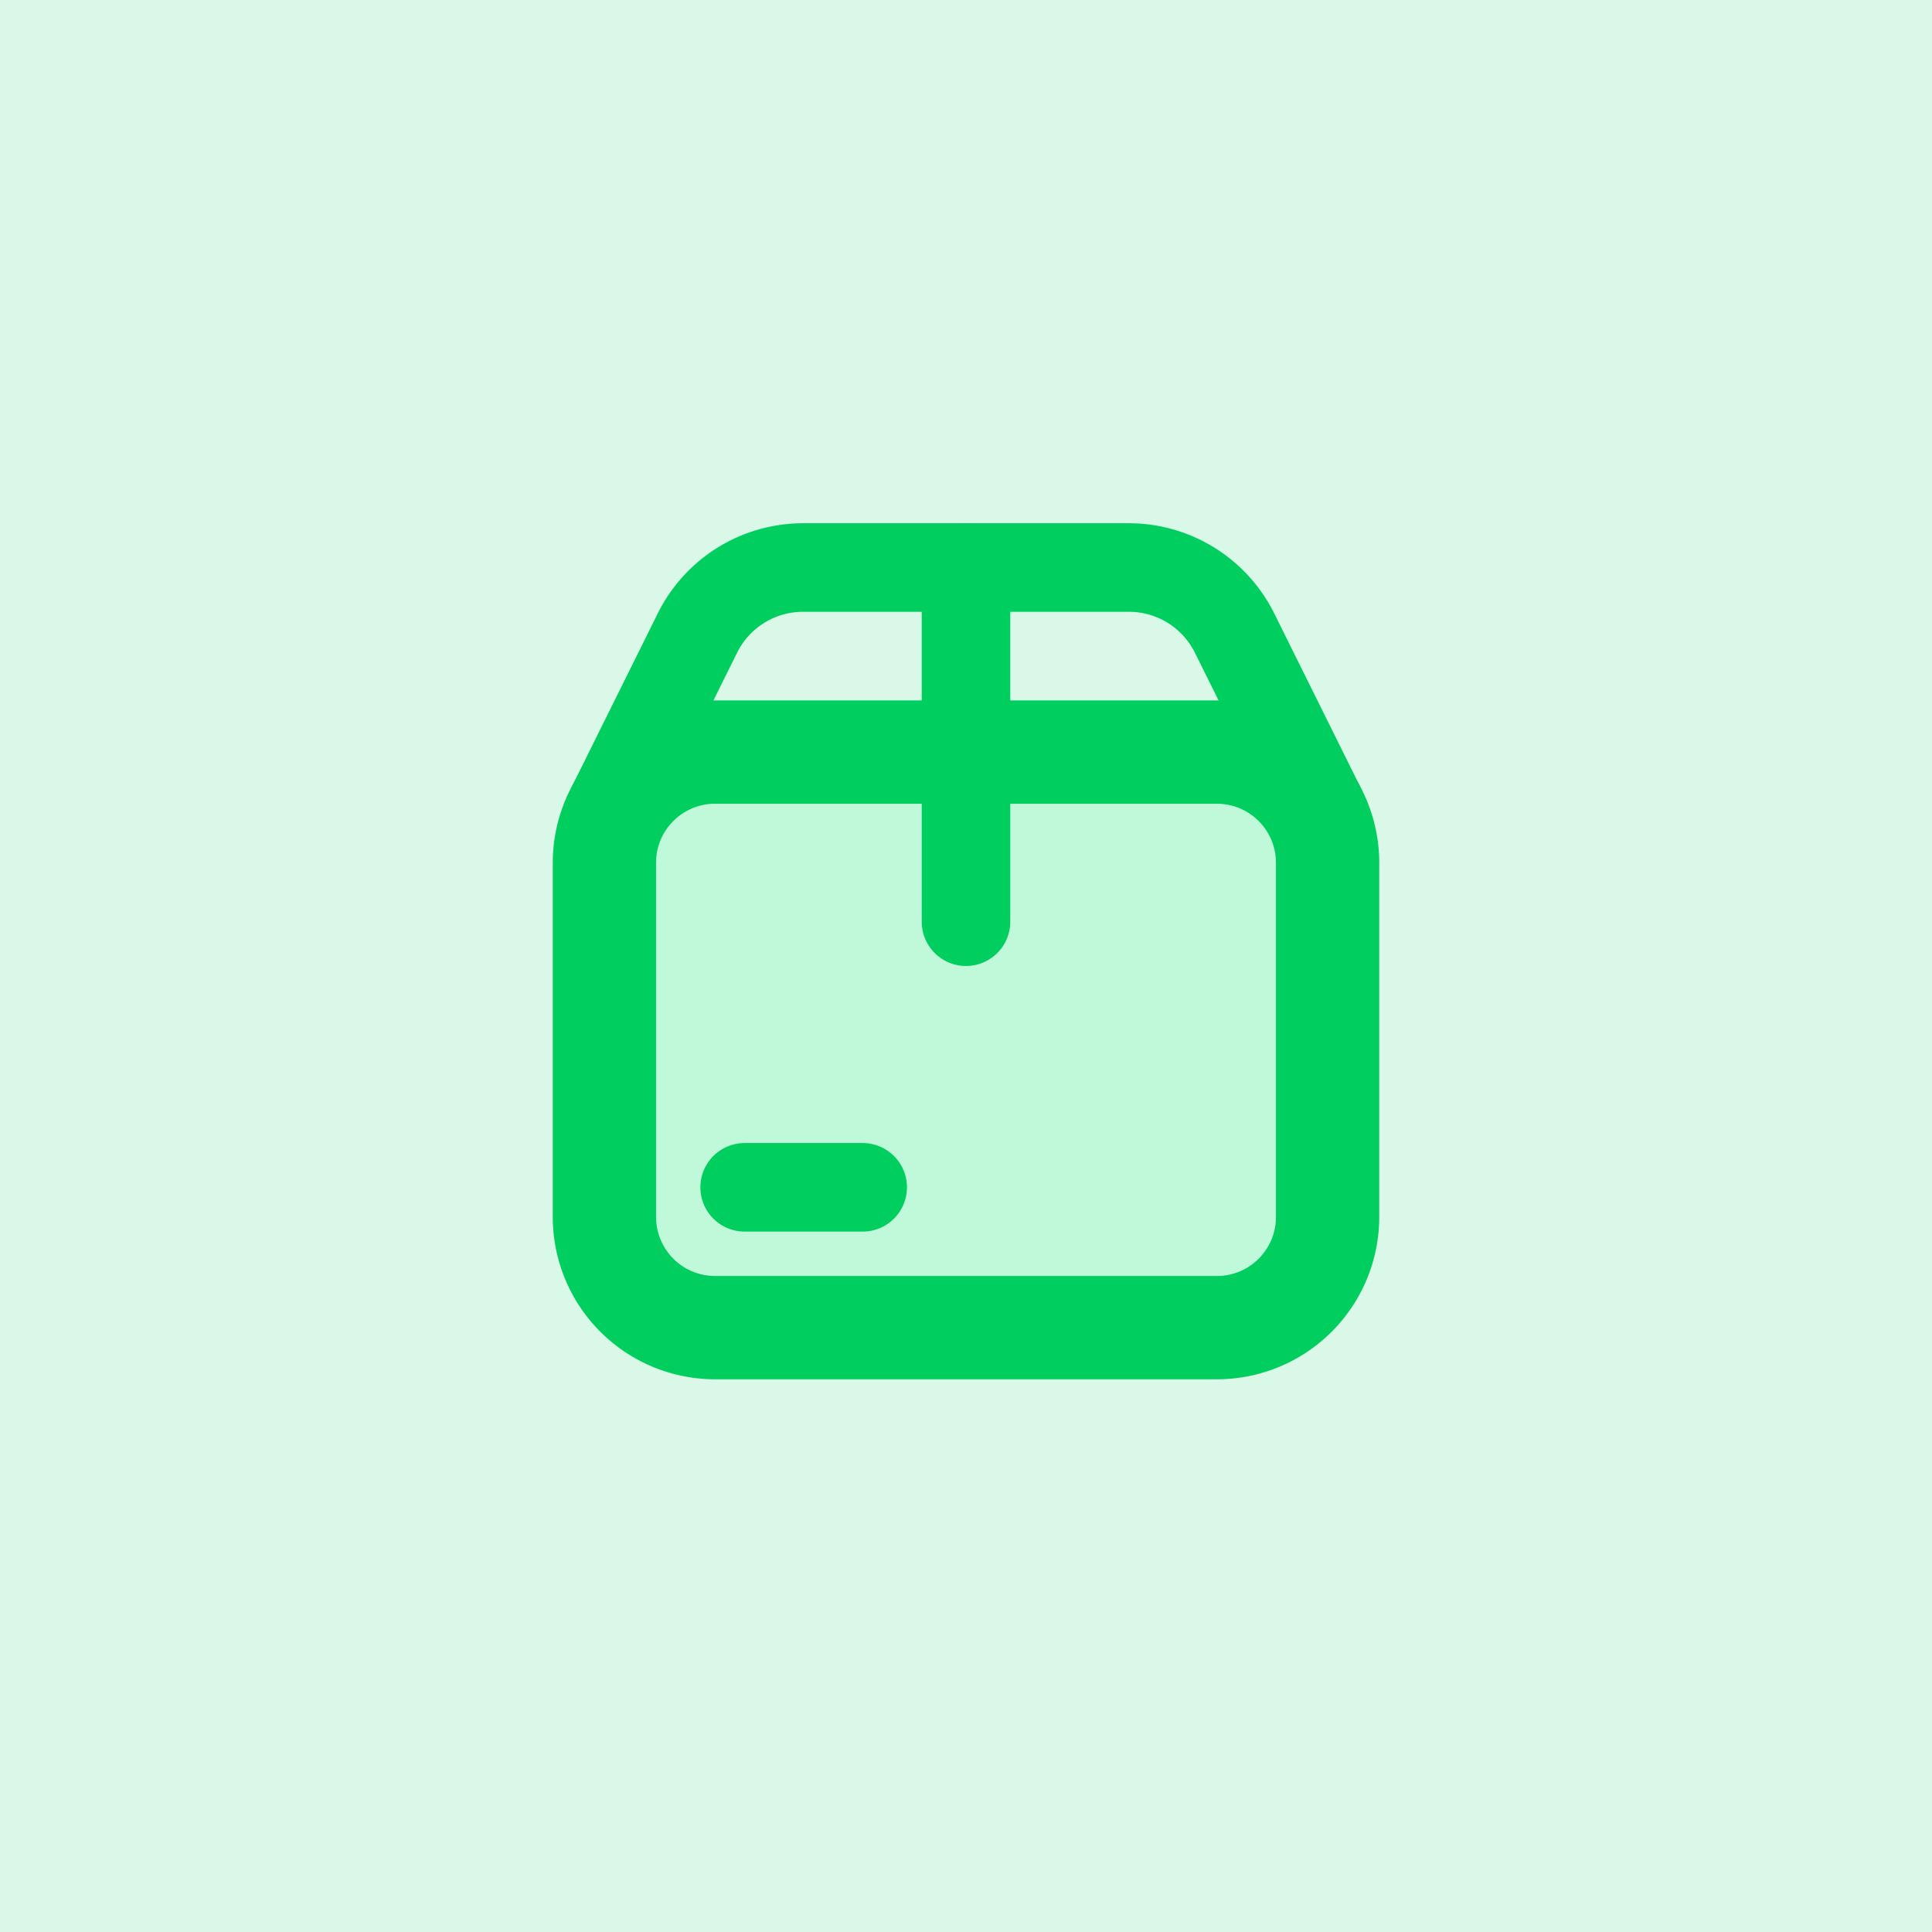
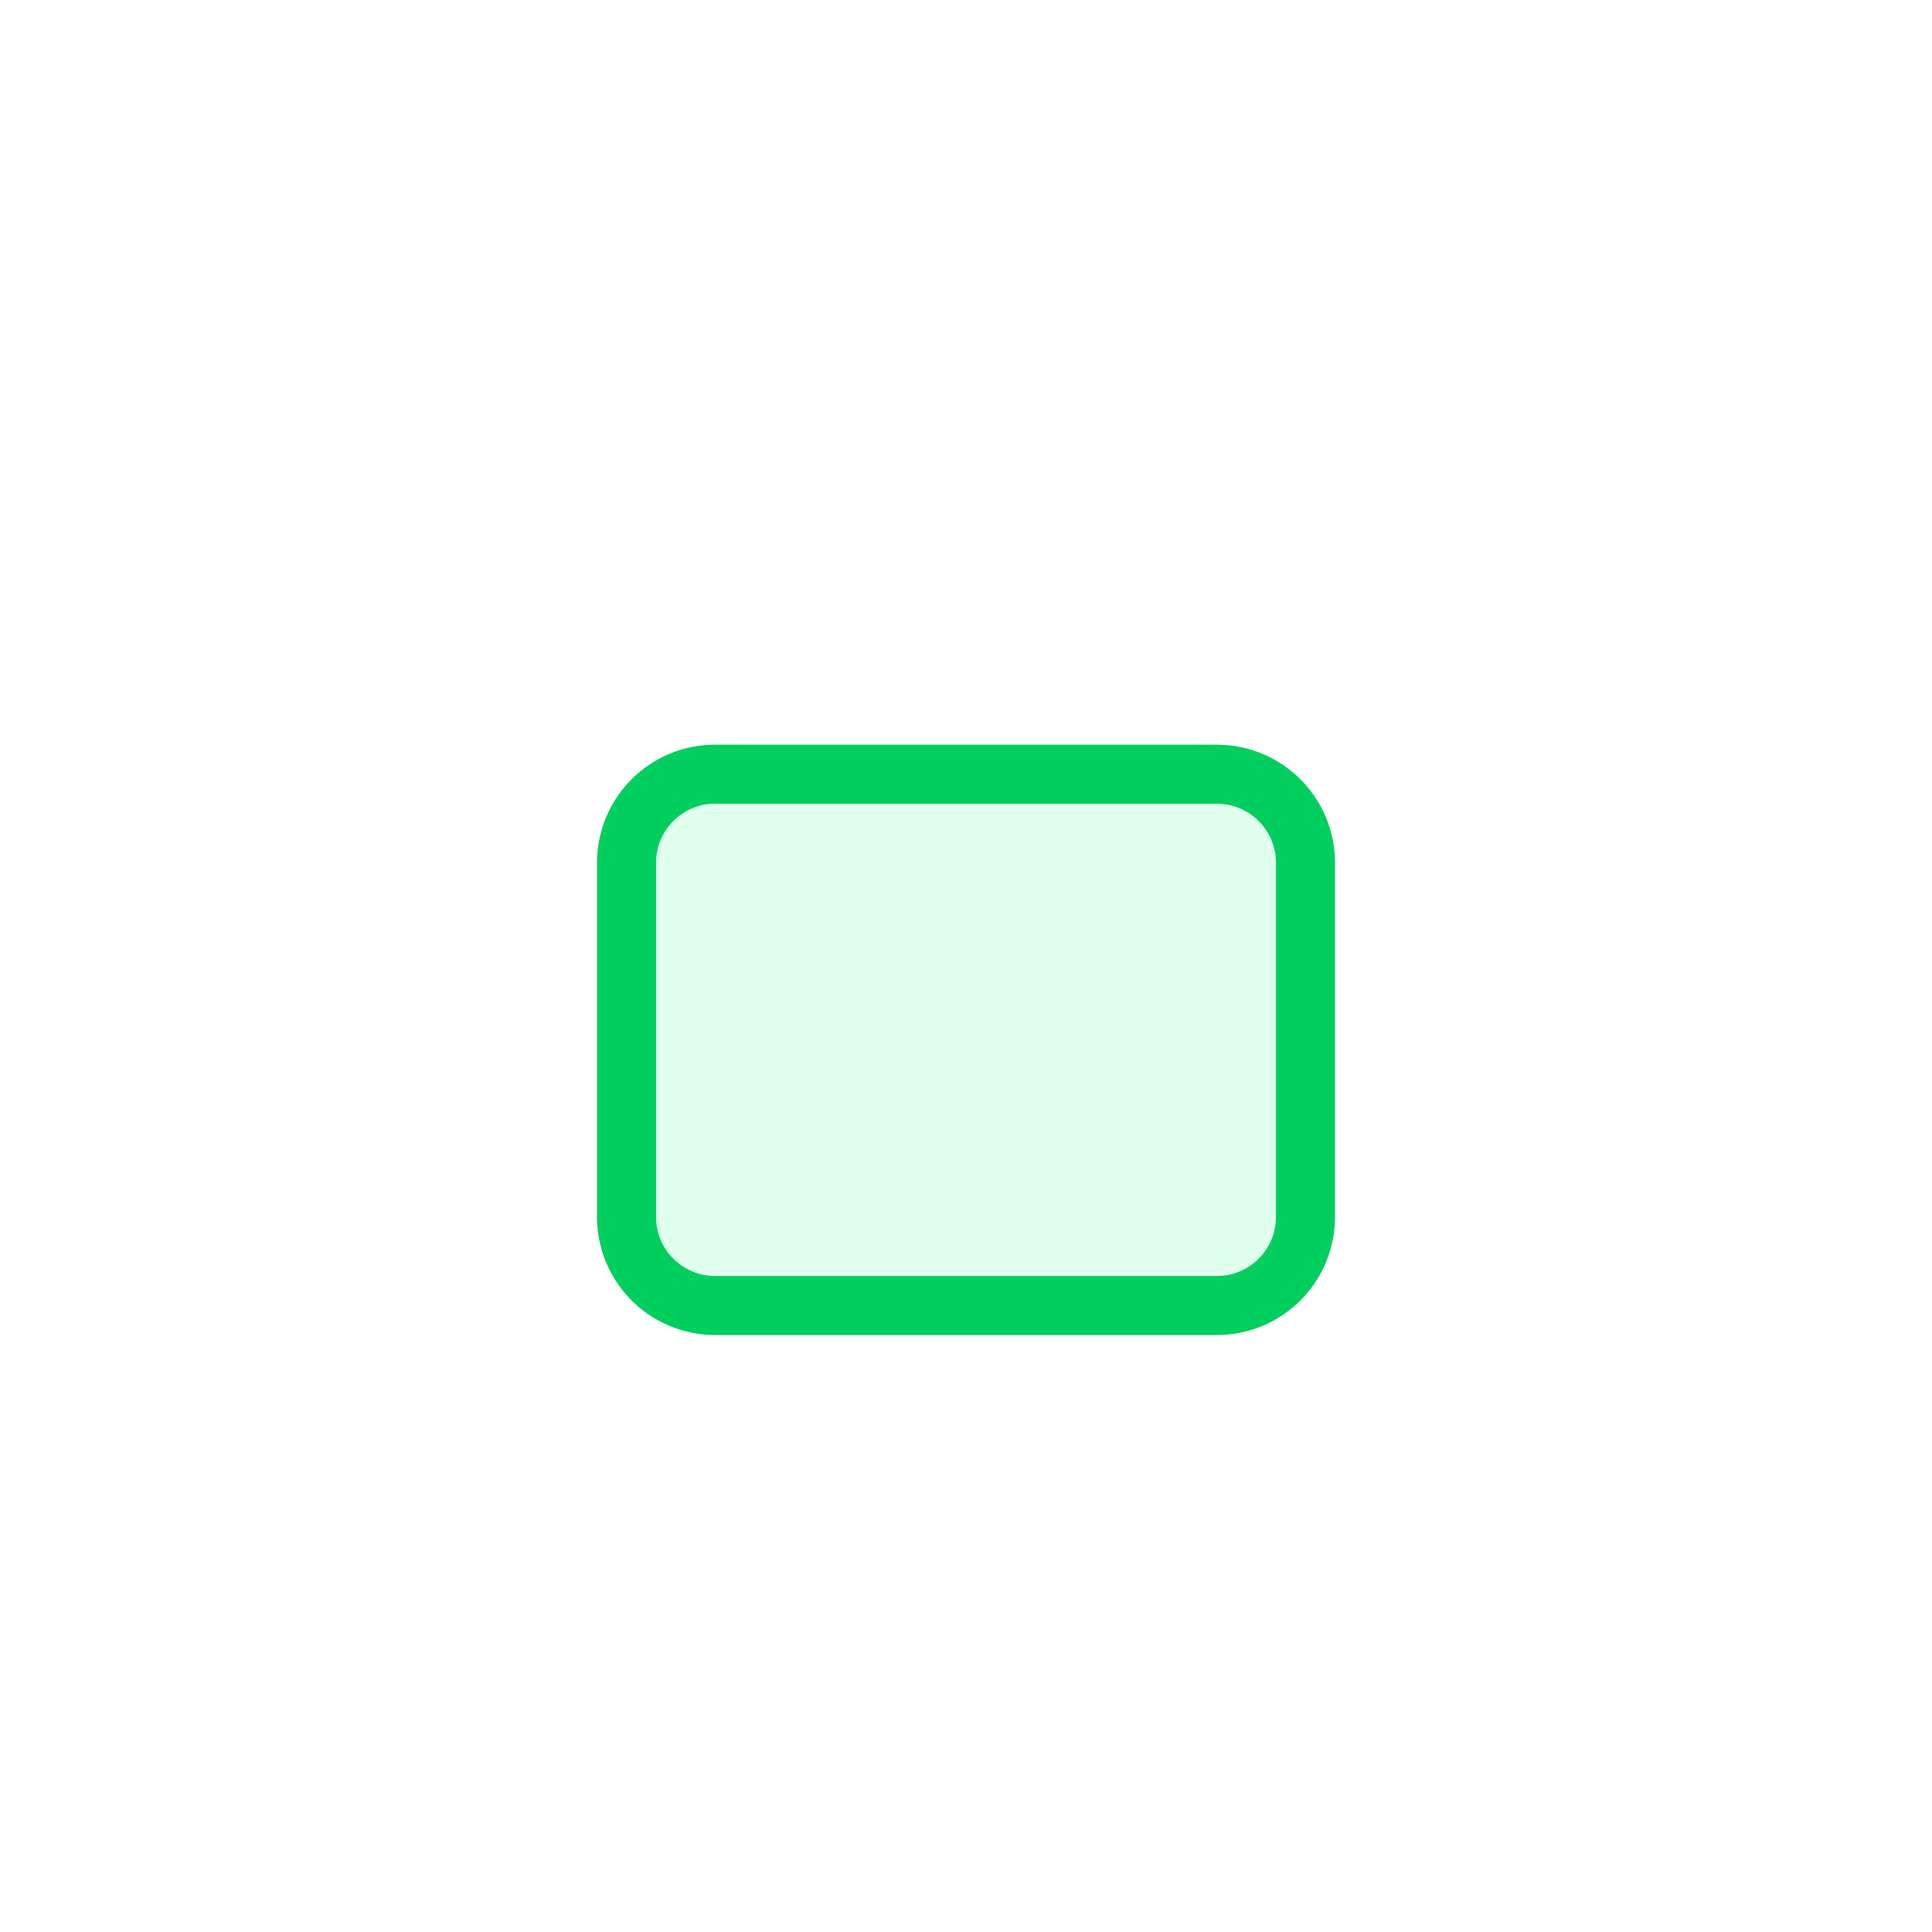
<svg xmlns="http://www.w3.org/2000/svg" fill="none" viewBox="0 0 40 40">
-   <rect width="100%" height="100%" fill="#d9f8e7" />
  <path d="M14.806 16.03h10.389c1.012 0 1.833.82 1.833 1.832v7.334c0 1.012-.82 1.833-1.833 1.833h-10.39a1.833 1.833 0 0 1-1.833-1.833v-7.334c0-1.012.821-1.833 1.834-1.833z" fill="#00ff75" fill-opacity=".12" stroke="#00cf5f" stroke-width="1.222" />
-   <path d="M20 11.75v7.333m5.195-3.665h-10.39a2.444 2.444 0 0 0-2.444 2.444v7.334a2.444 2.444 0 0 0 2.445 2.444h10.389a2.444 2.444 0 0 0 2.444-2.444v-7.334a2.444 2.444 0 0 0-2.444-2.444" stroke="#00cf5f" stroke-width="1.833" stroke-linecap="round" stroke-linejoin="round" />
-   <path d="m12.667 16.68 1.771-3.57a2.44 2.44 0 0 1 2.19-1.36h6.744c.93 0 1.777.527 2.19 1.36l1.772 3.572m-11.917 7.9h2.444" stroke="#00cf5f" stroke-width="1.833" stroke-linecap="round" stroke-linejoin="round" />
</svg>